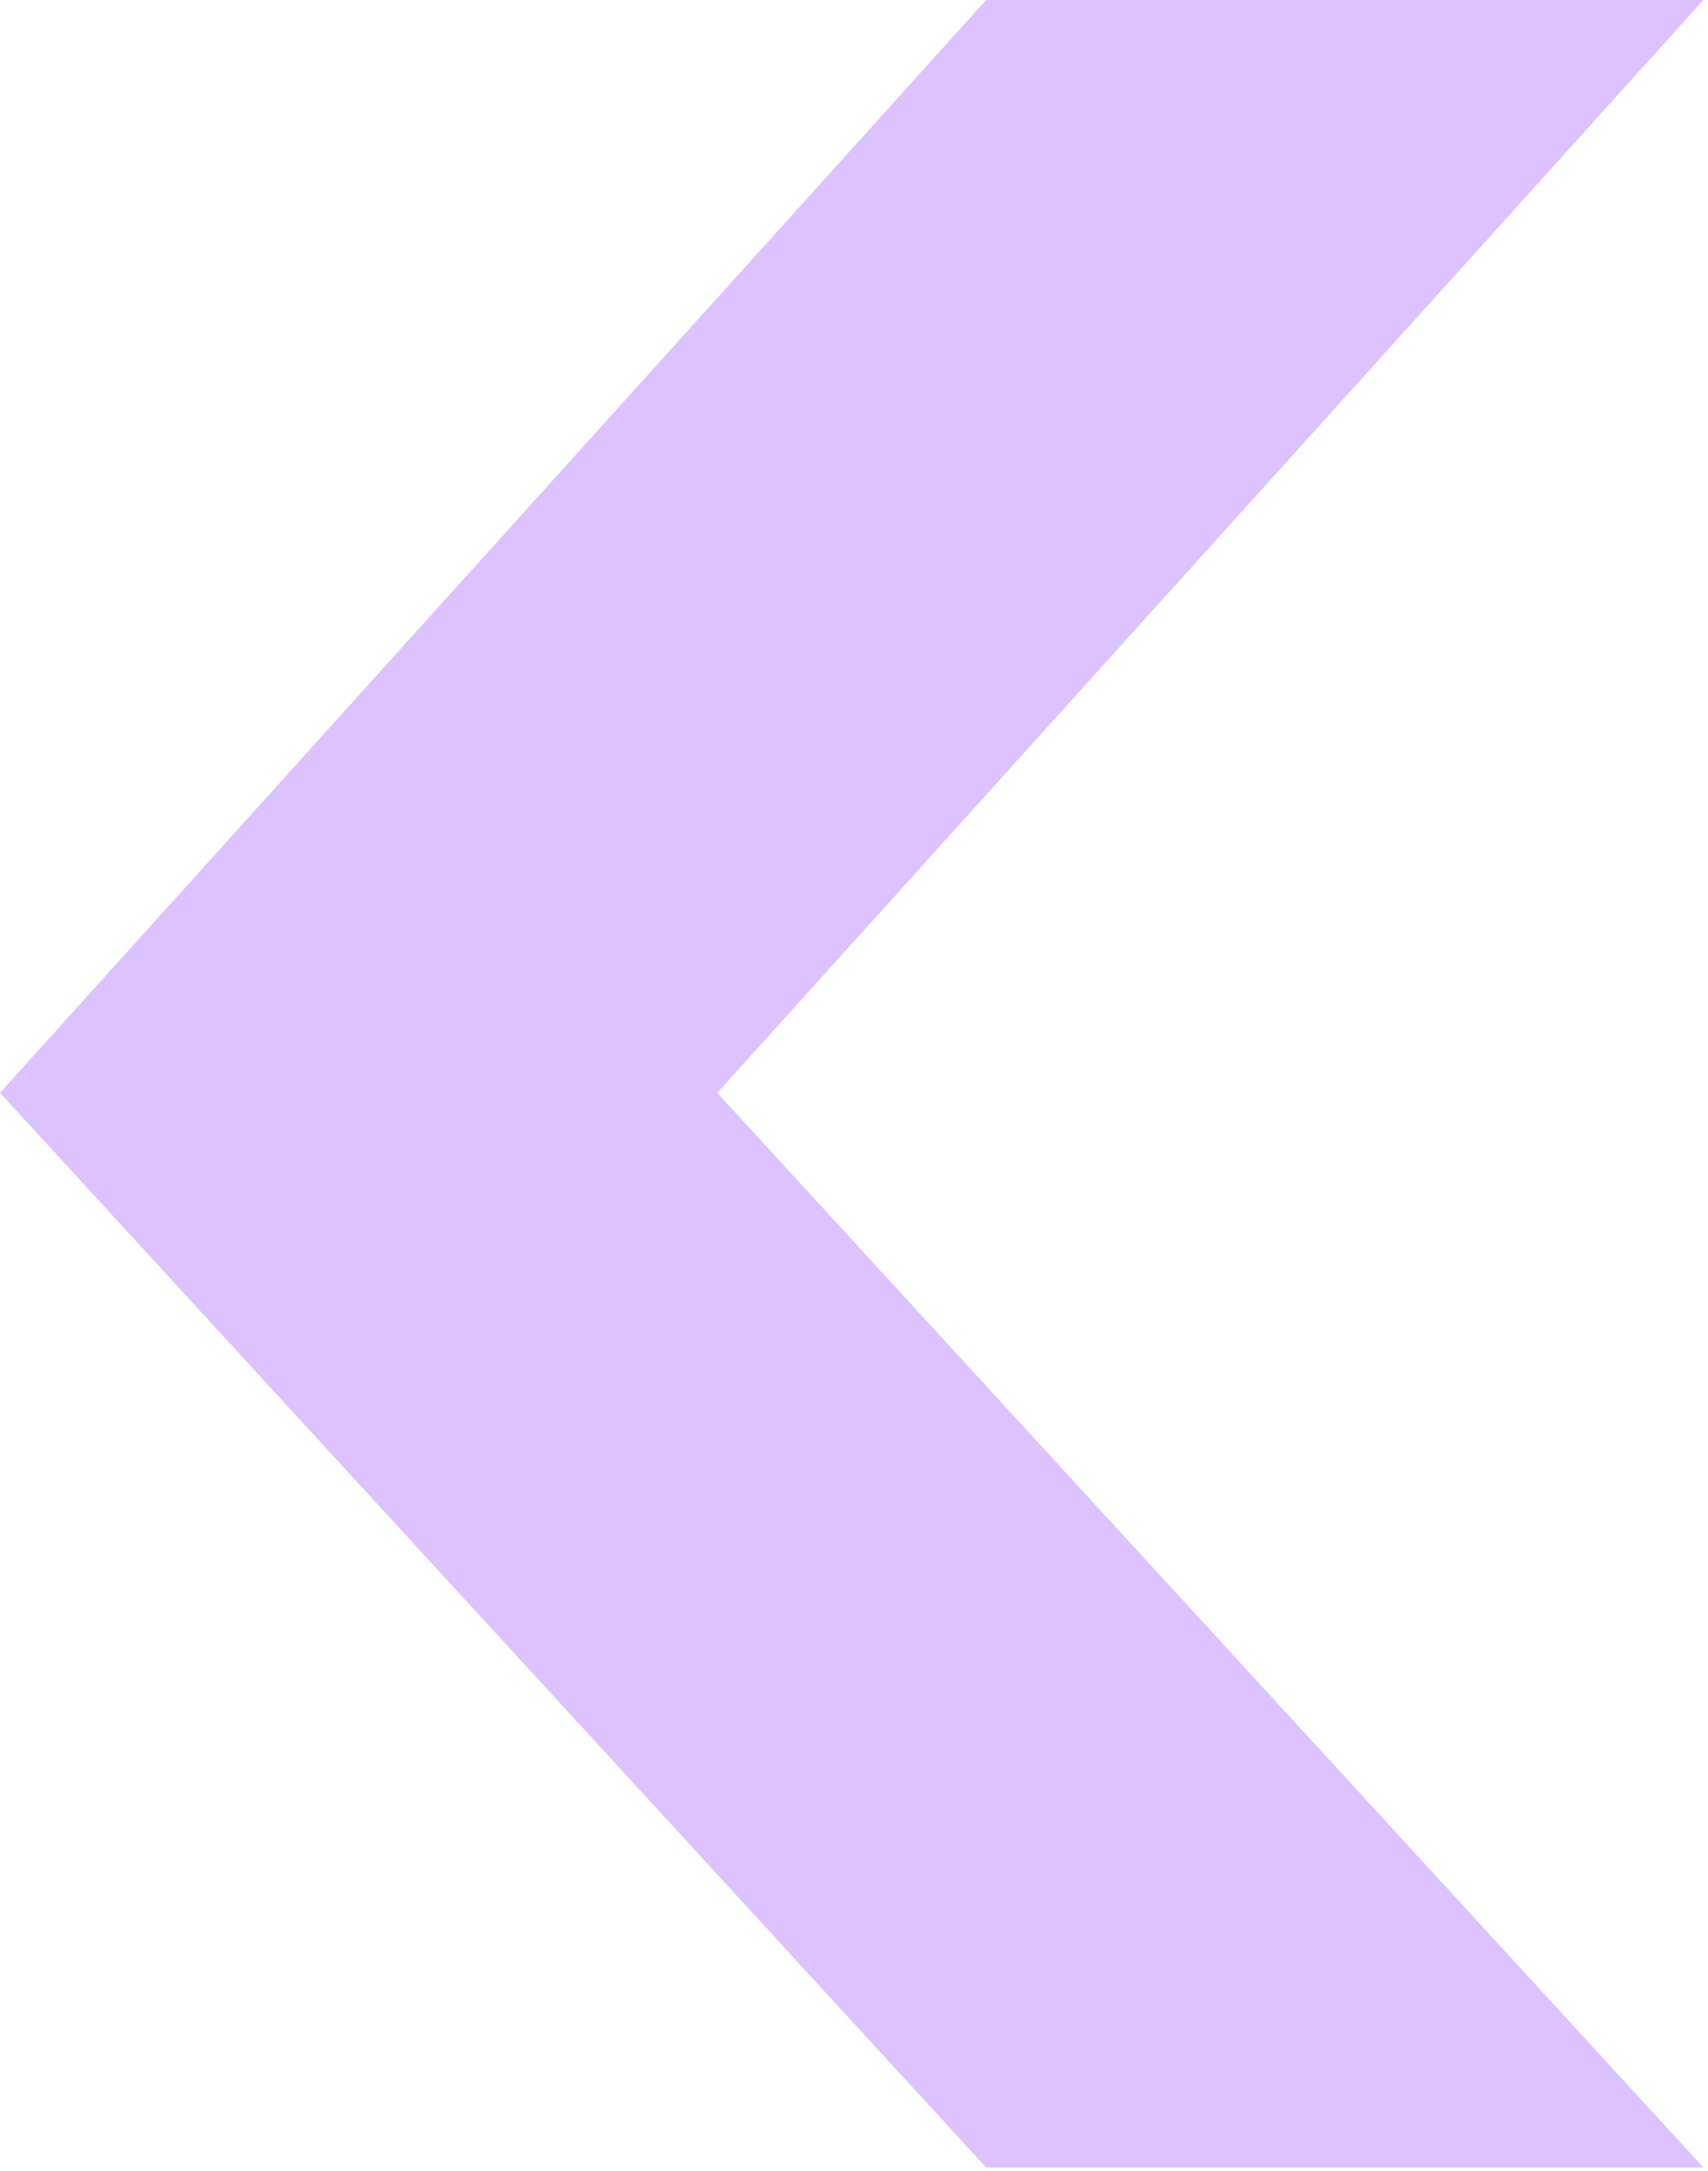
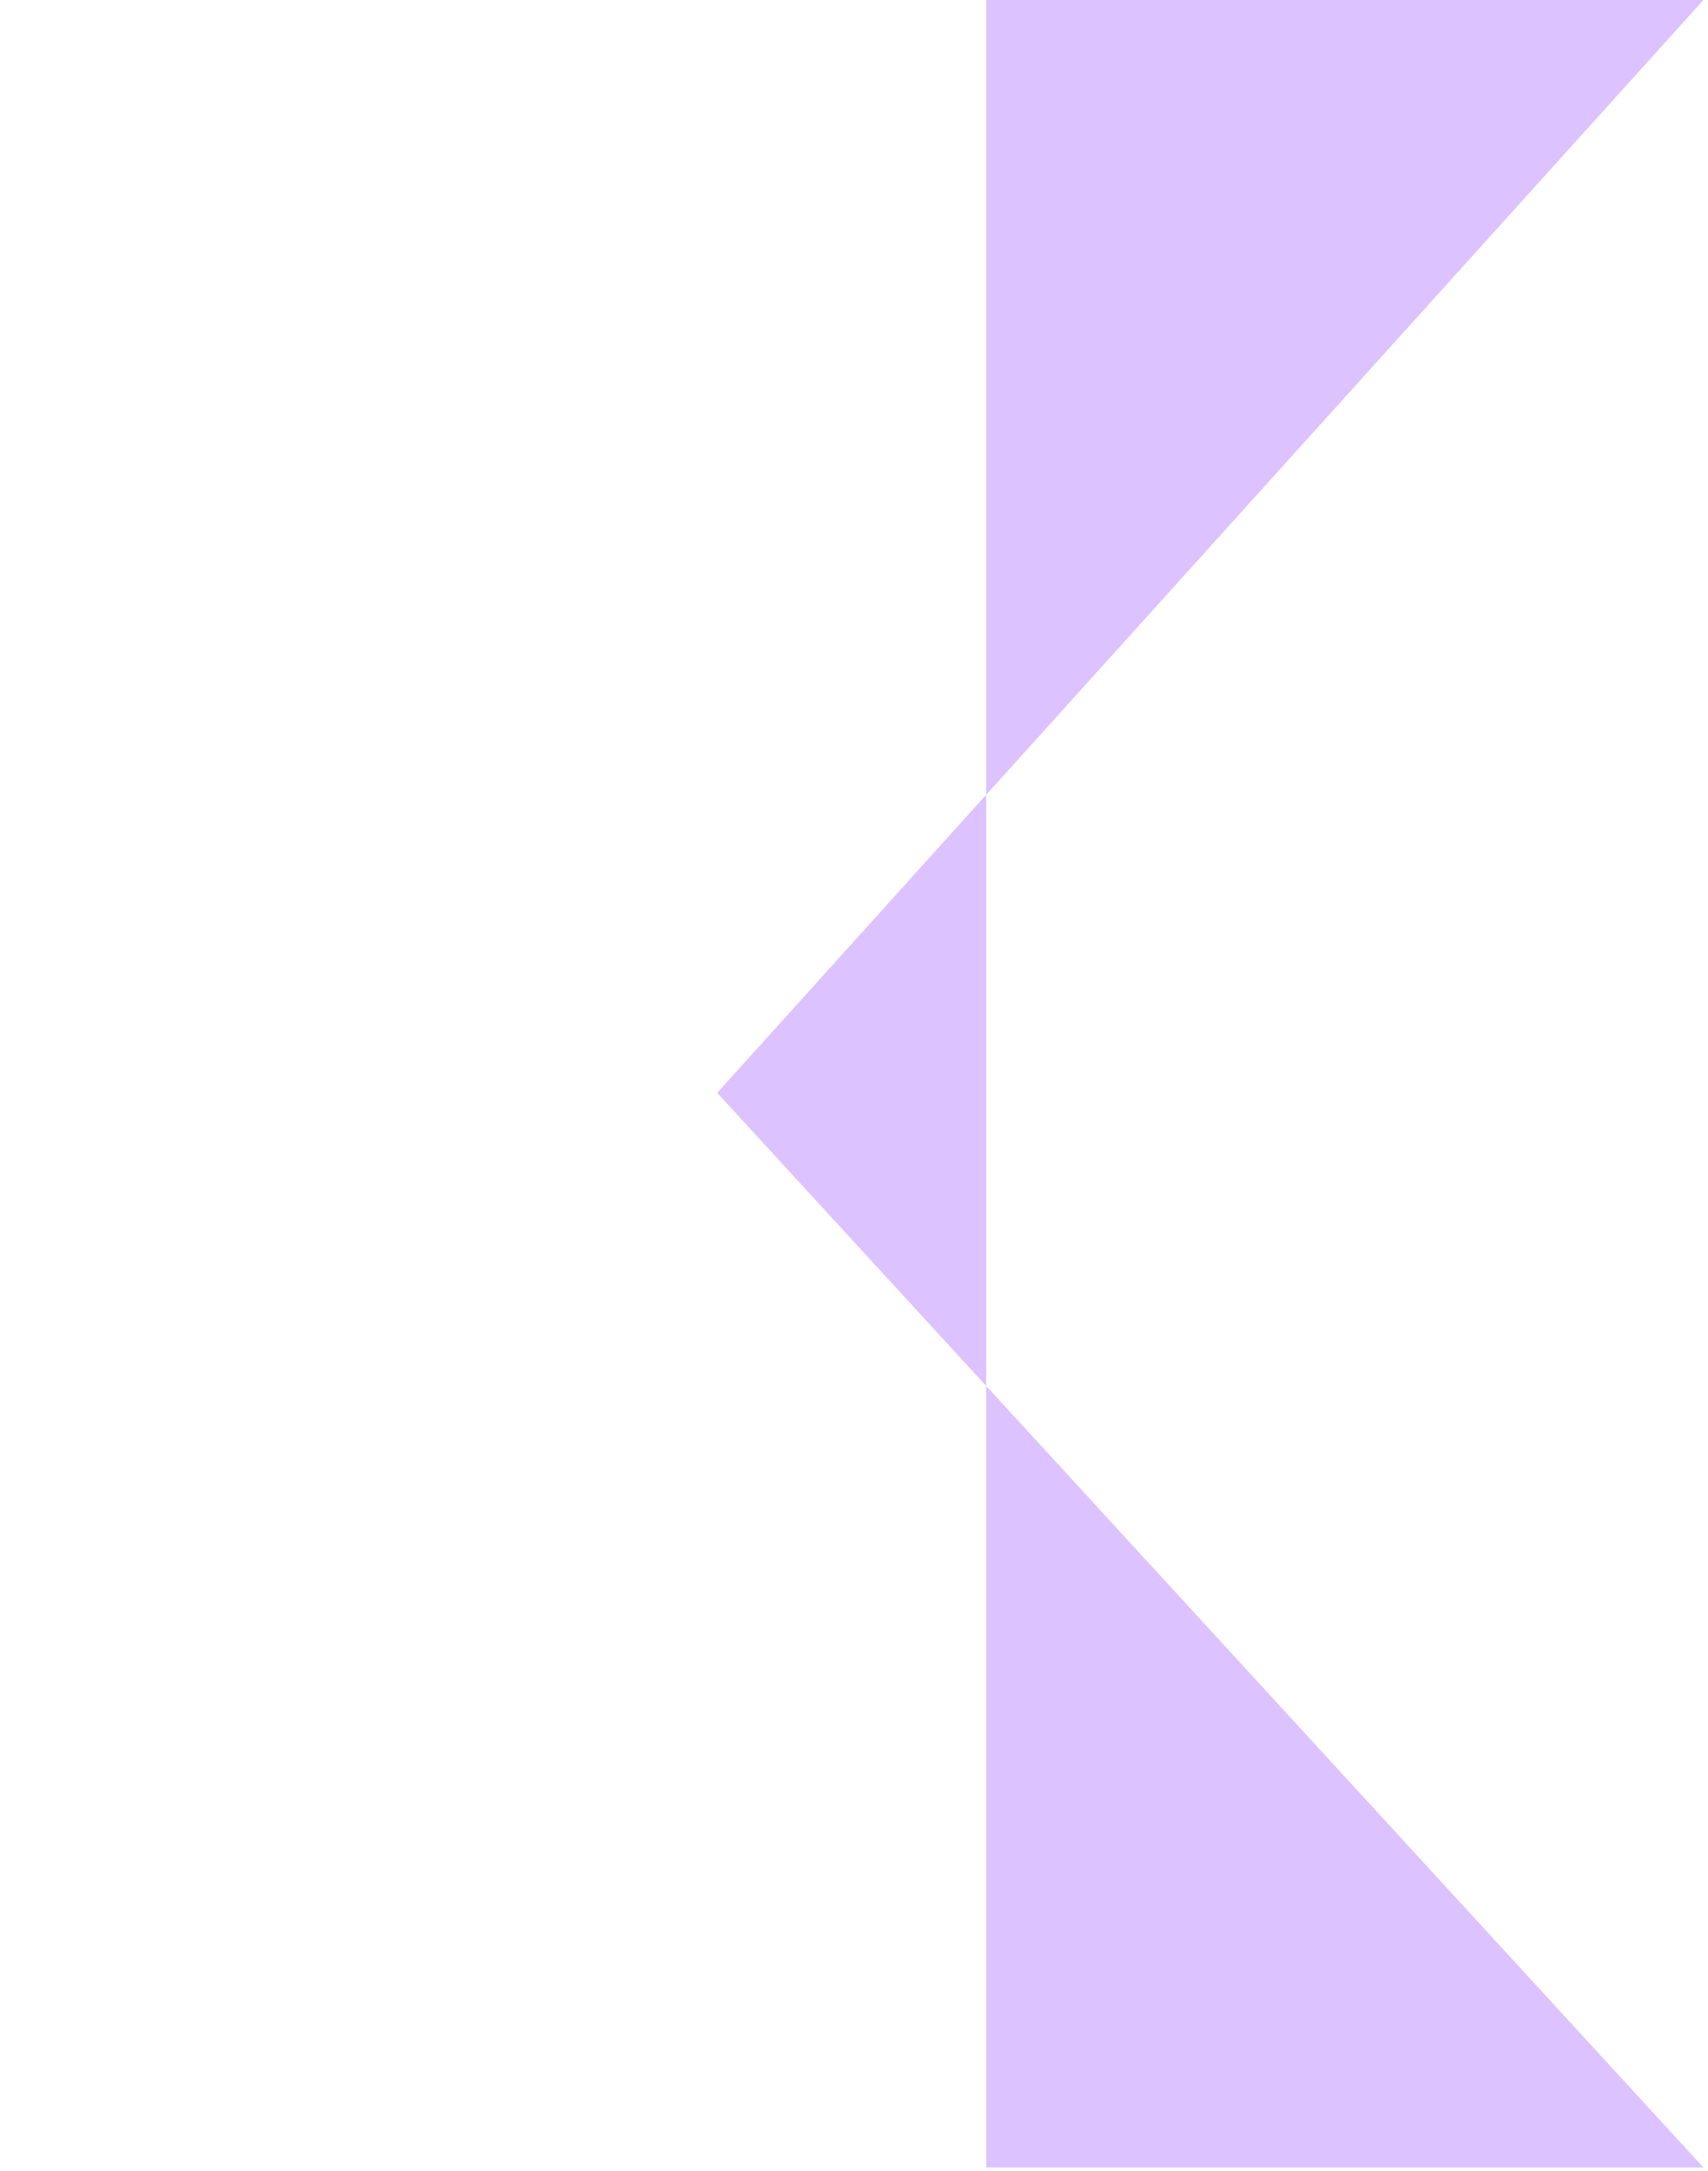
<svg xmlns="http://www.w3.org/2000/svg" width="259" height="329" viewBox="0 0 259 329" fill="none">
-   <path d="M149.542 328.5L258.3 328.5L108.758 165.63L258.3 -1.12907e-05L149.542 -6.53669e-06L-7.11926e-06 165.63L149.542 328.5Z" fill="#770FFF" fill-opacity="0.25" />
+   <path d="M149.542 328.5L258.3 328.5L108.758 165.63L258.3 -1.12907e-05L149.542 -6.53669e-06L149.542 328.5Z" fill="#770FFF" fill-opacity="0.25" />
</svg>